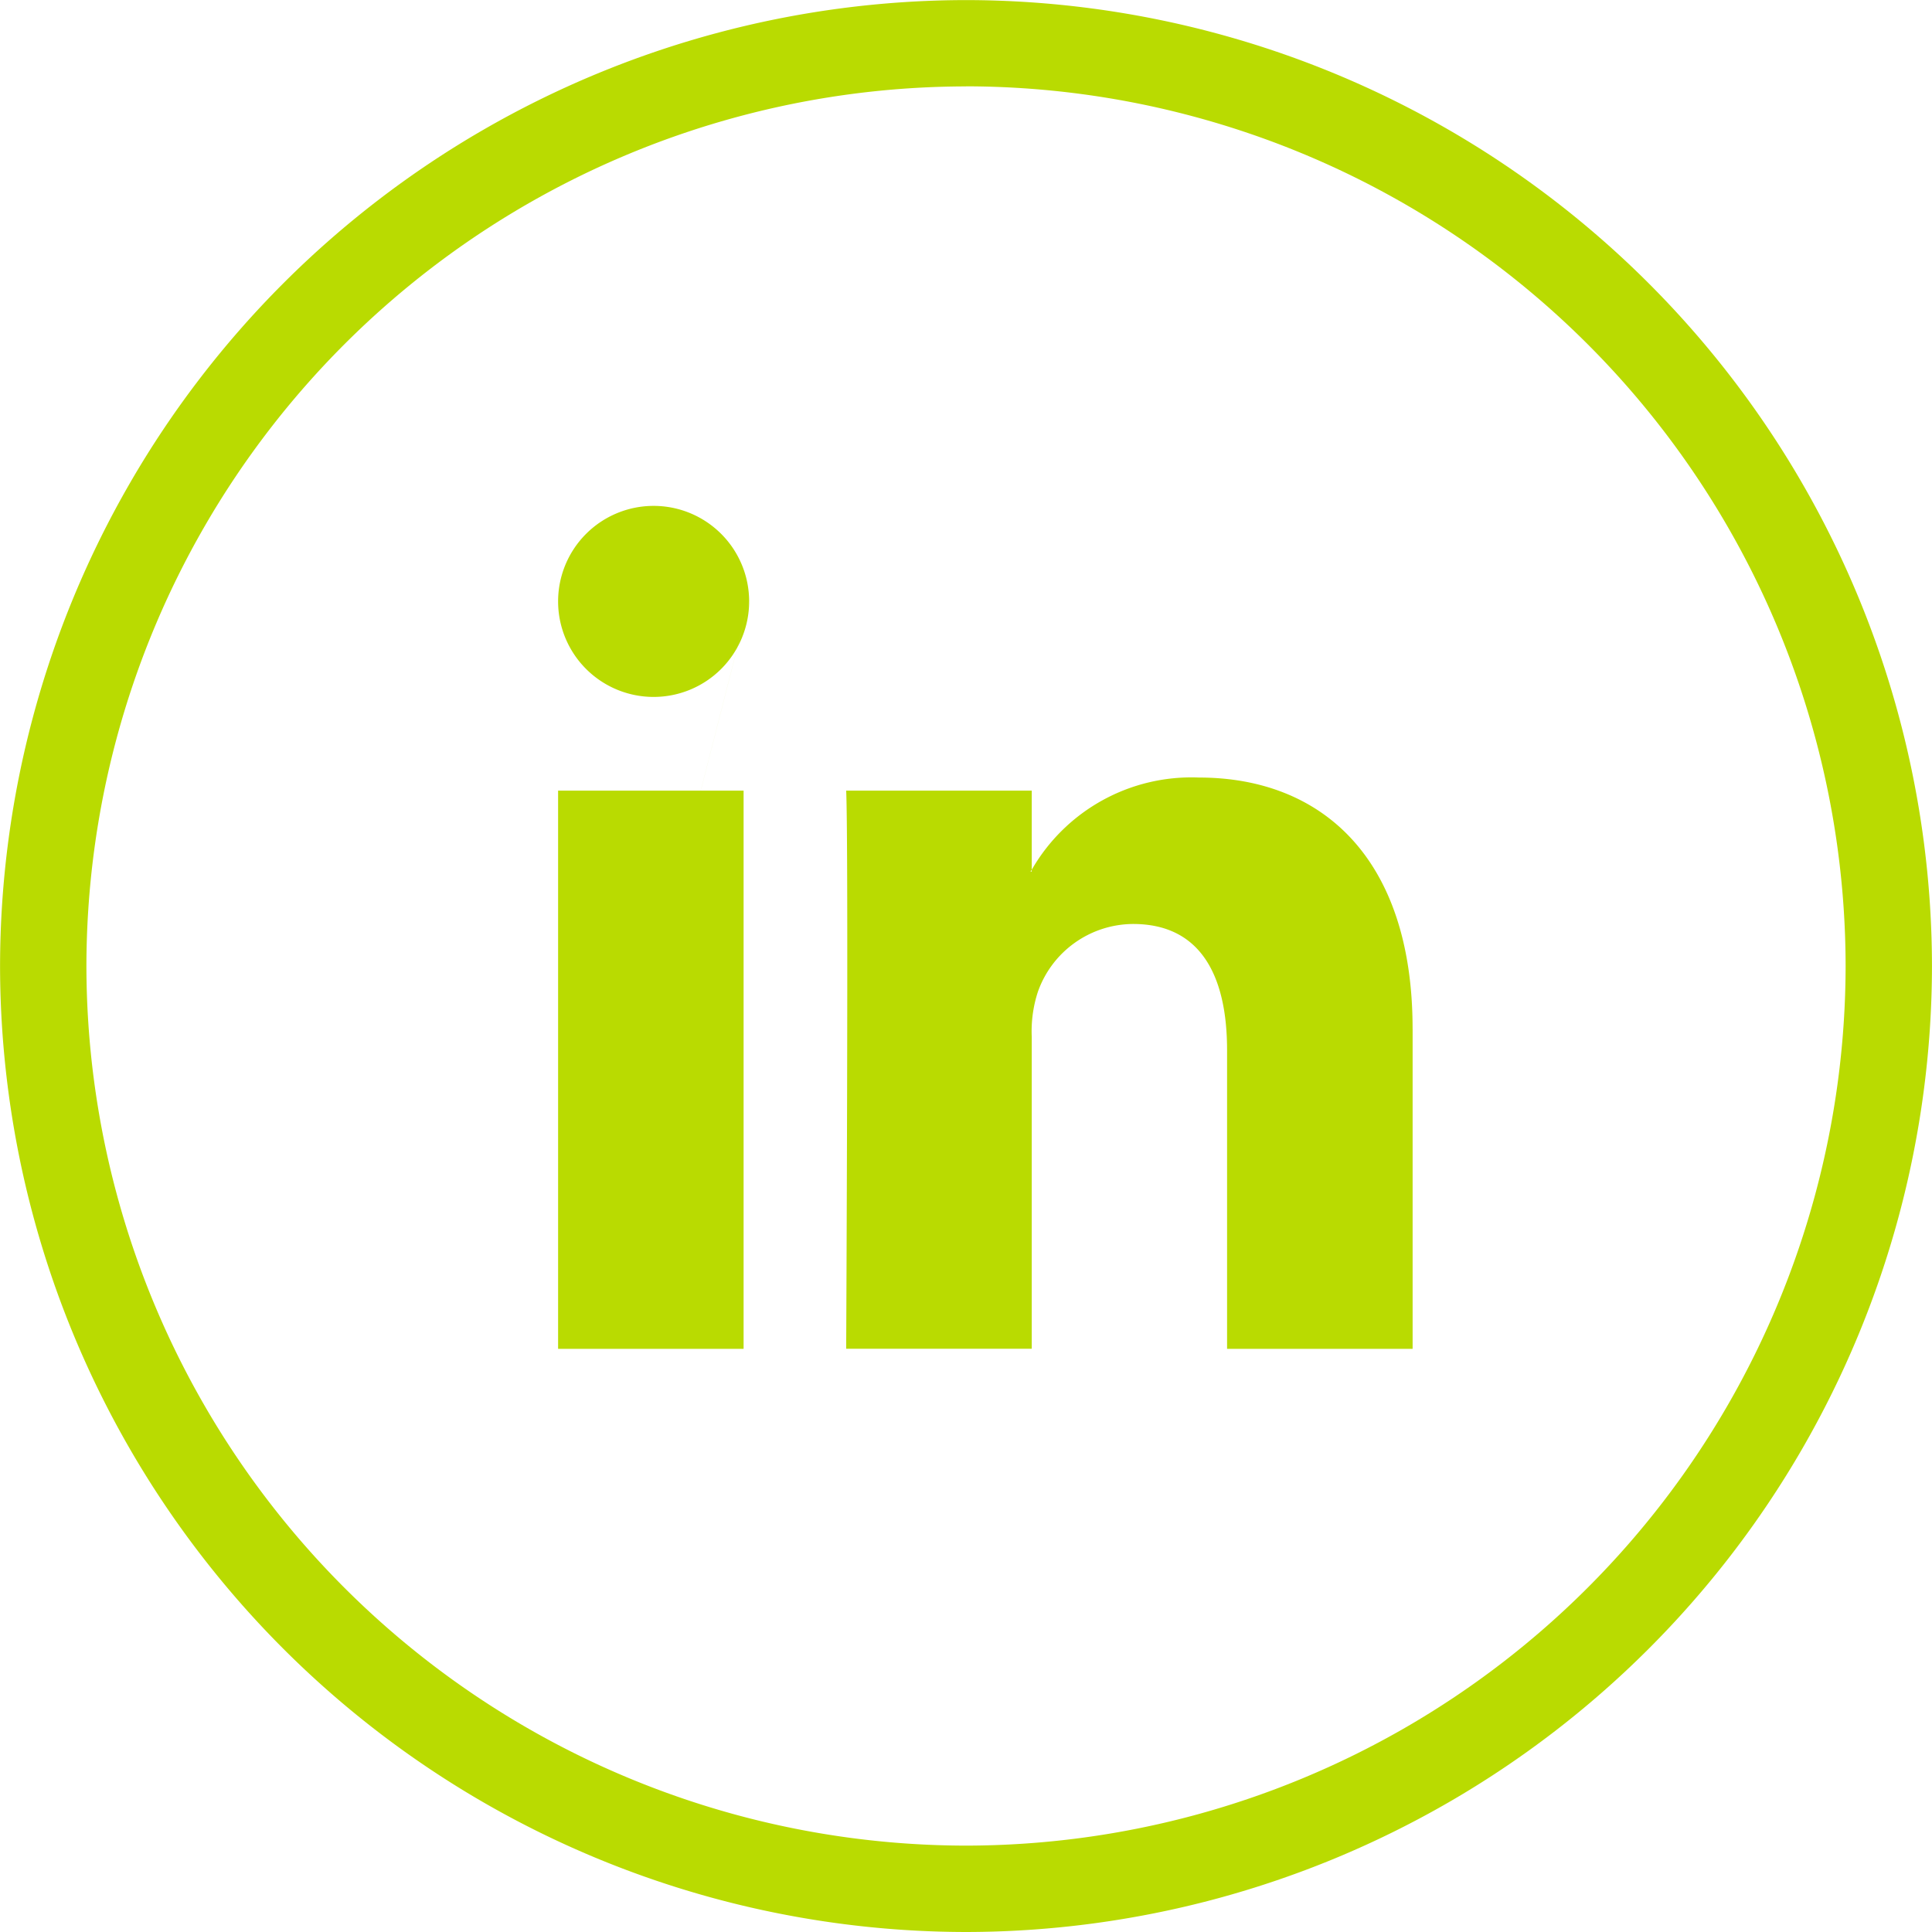
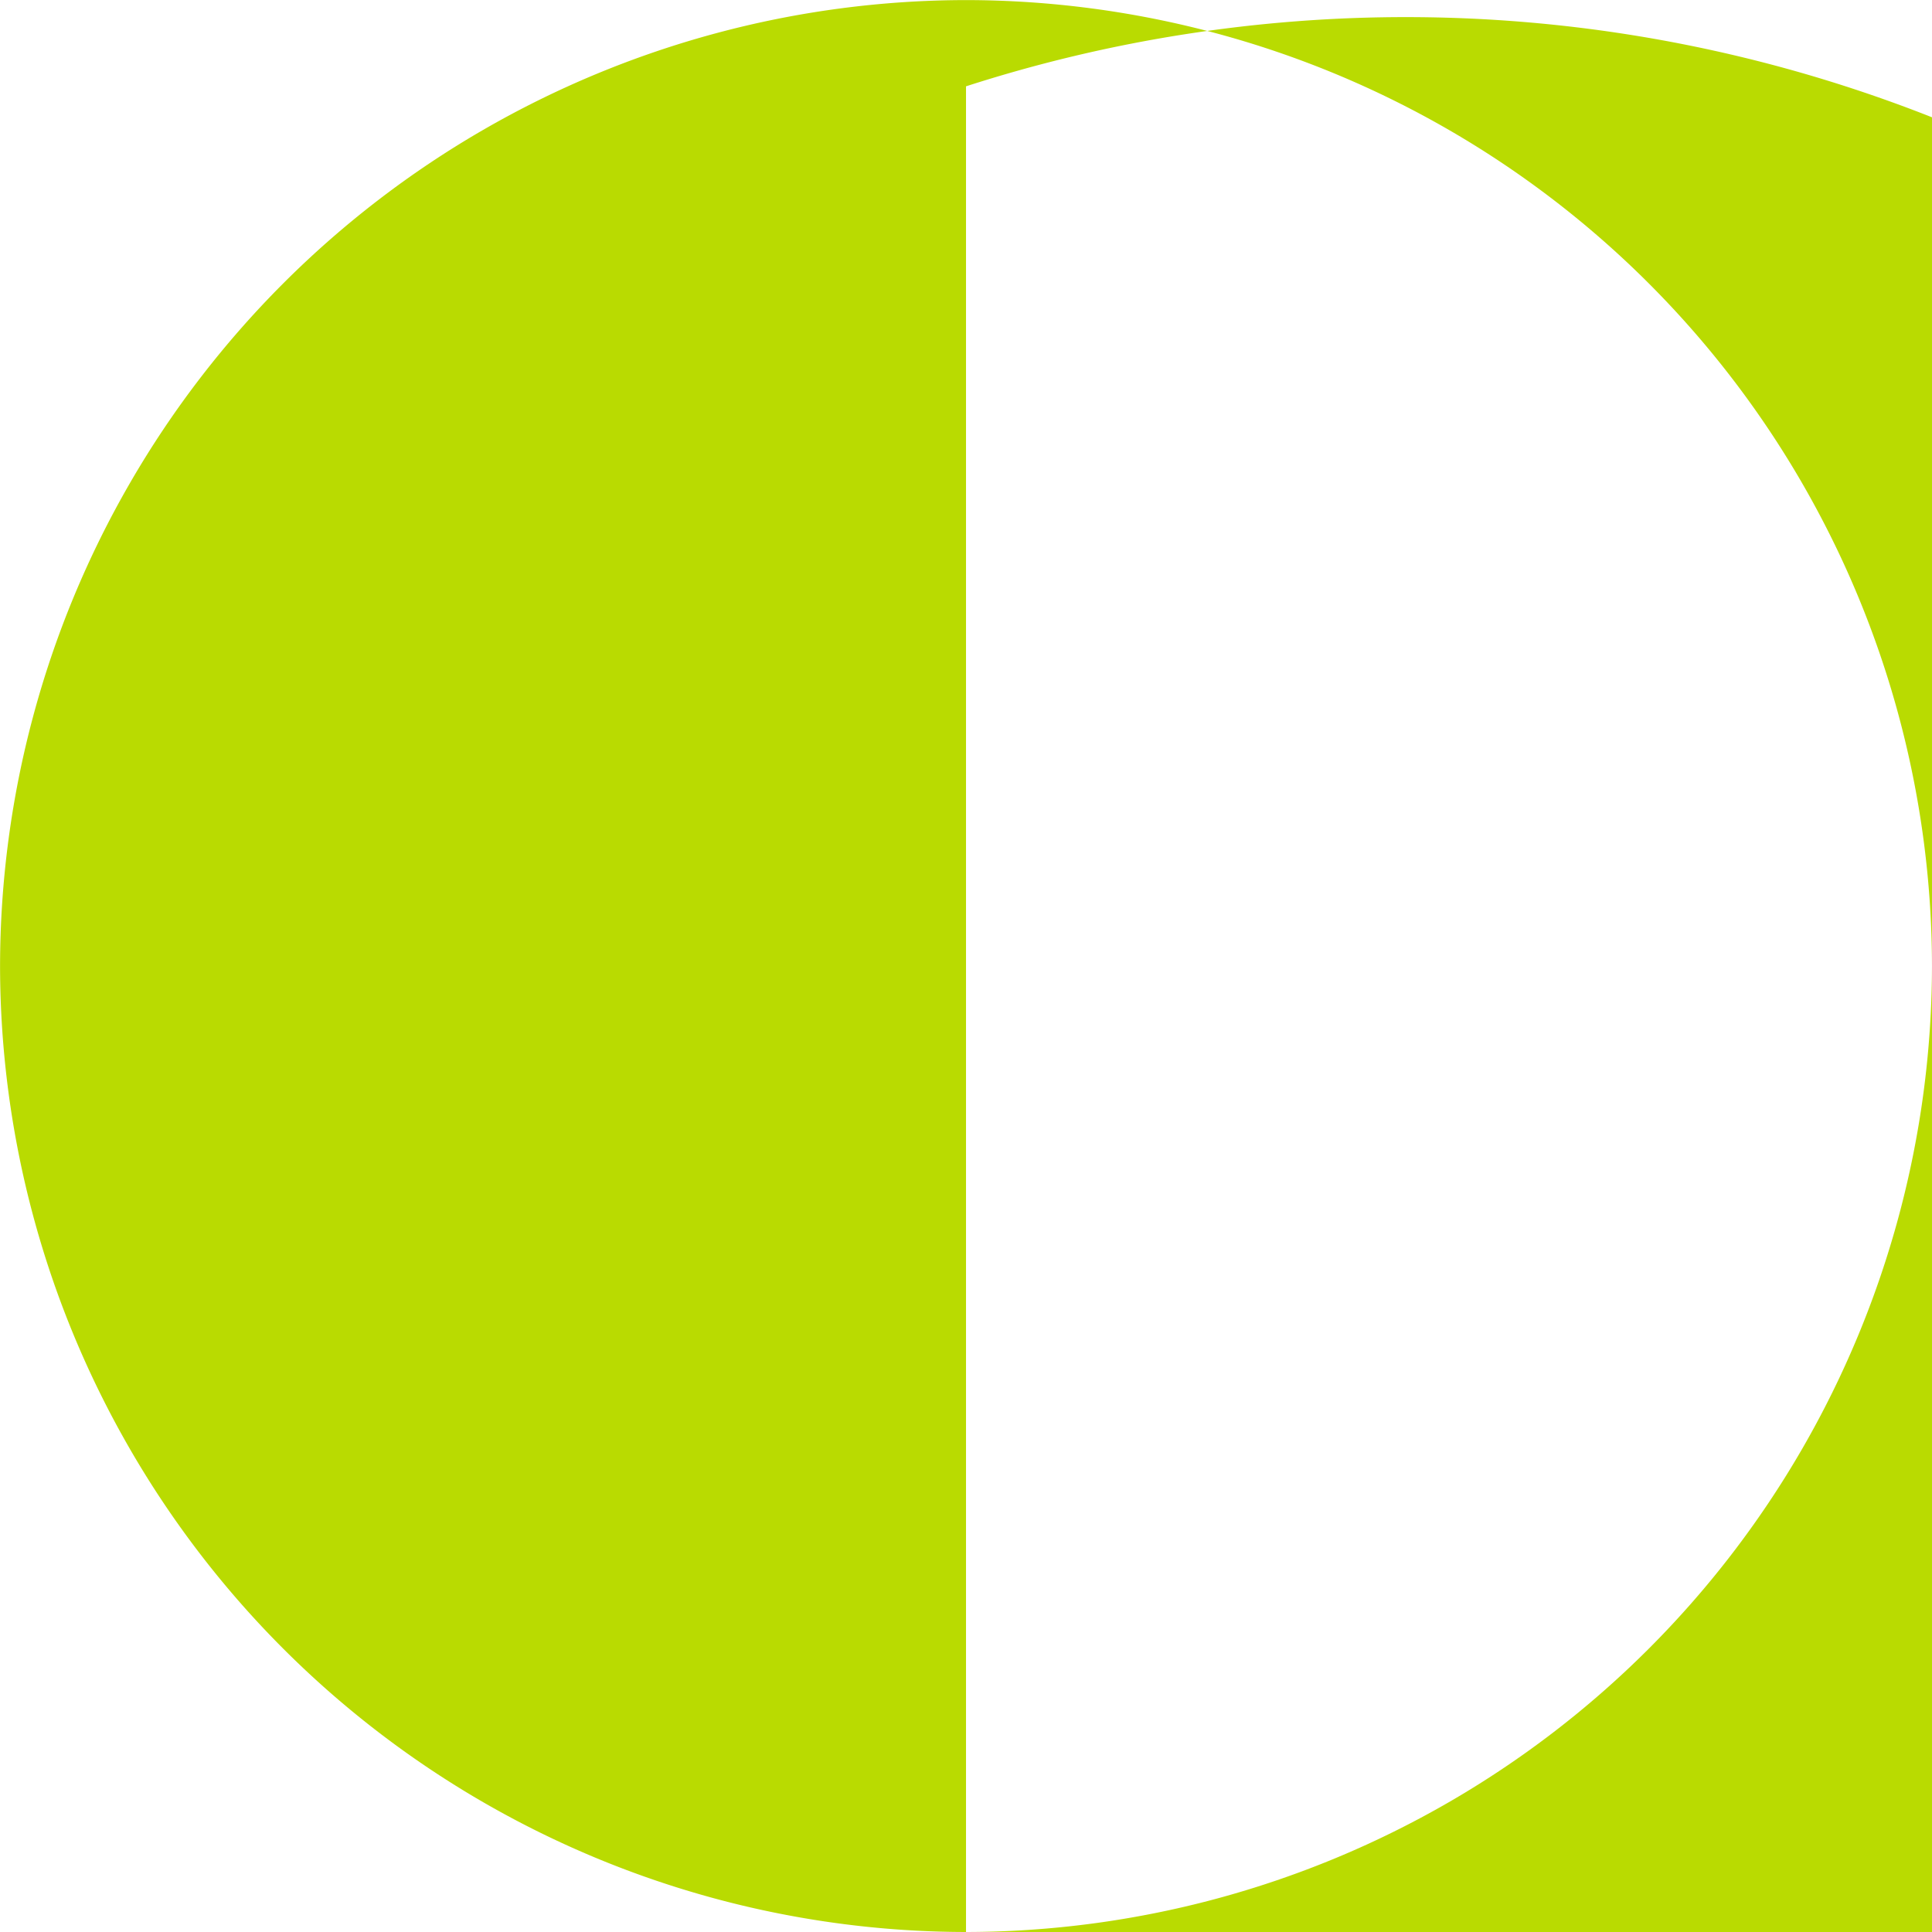
<svg xmlns="http://www.w3.org/2000/svg" width="70.003" height="70.003" viewBox="0 0 70.003 70.003">
  <defs>
    <style>.a{fill:#b9db01;}</style>
  </defs>
-   <path class="a" d="M-132.264,348.275a35.041,35.041,0,0,1-35-35,35.041,35.041,0,0,1,35-35,35.041,35.041,0,0,1,35,35A35.041,35.041,0,0,1-132.264,348.275Zm0-66.872a31.907,31.907,0,0,0-31.871,31.871,31.907,31.907,0,0,0,31.871,31.871,31.907,31.907,0,0,0,31.871-31.871A31.907,31.907,0,0,0-132.264,281.4Z" transform="translate(167.266 -278.272)" />
+   <path class="a" d="M-132.264,348.275a35.041,35.041,0,0,1-35-35,35.041,35.041,0,0,1,35-35,35.041,35.041,0,0,1,35,35A35.041,35.041,0,0,1-132.264,348.275Za31.907,31.907,0,0,0-31.871,31.871,31.907,31.907,0,0,0,31.871,31.871,31.907,31.907,0,0,0,31.871-31.871A31.907,31.907,0,0,0-132.264,281.4Z" transform="translate(167.266 -278.272)" />
  <g transform="translate(20.222 18.326)">
-     <path class="a" d="M-110.468,320.634v11.6h-6.723V321.411c0-2.717-.971-4.572-3.406-4.572a3.678,3.678,0,0,0-3.449,2.458,4.6,4.6,0,0,0-.222,1.639V332.23h-6.724s.09-18.325,0-20.222h6.724v2.865c-.013.024-.033.045-.045.067h.045v-.067a6.675,6.675,0,0,1,6.059-3.34c4.424,0,7.74,2.89,7.74,9.1Zm-30.962,11.6h6.721V312.008h-6.721Zm0,0,6.922-27.083a3.461,3.461,0,0,1-3.461,3.461,3.461,3.461,0,0,1-3.461-3.461,3.461,3.461,0,0,1,3.461-3.461A3.461,3.461,0,0,1-134.508,305.147Z" transform="translate(141.43 -301.686)" />
-   </g>
+     </g>
</svg>